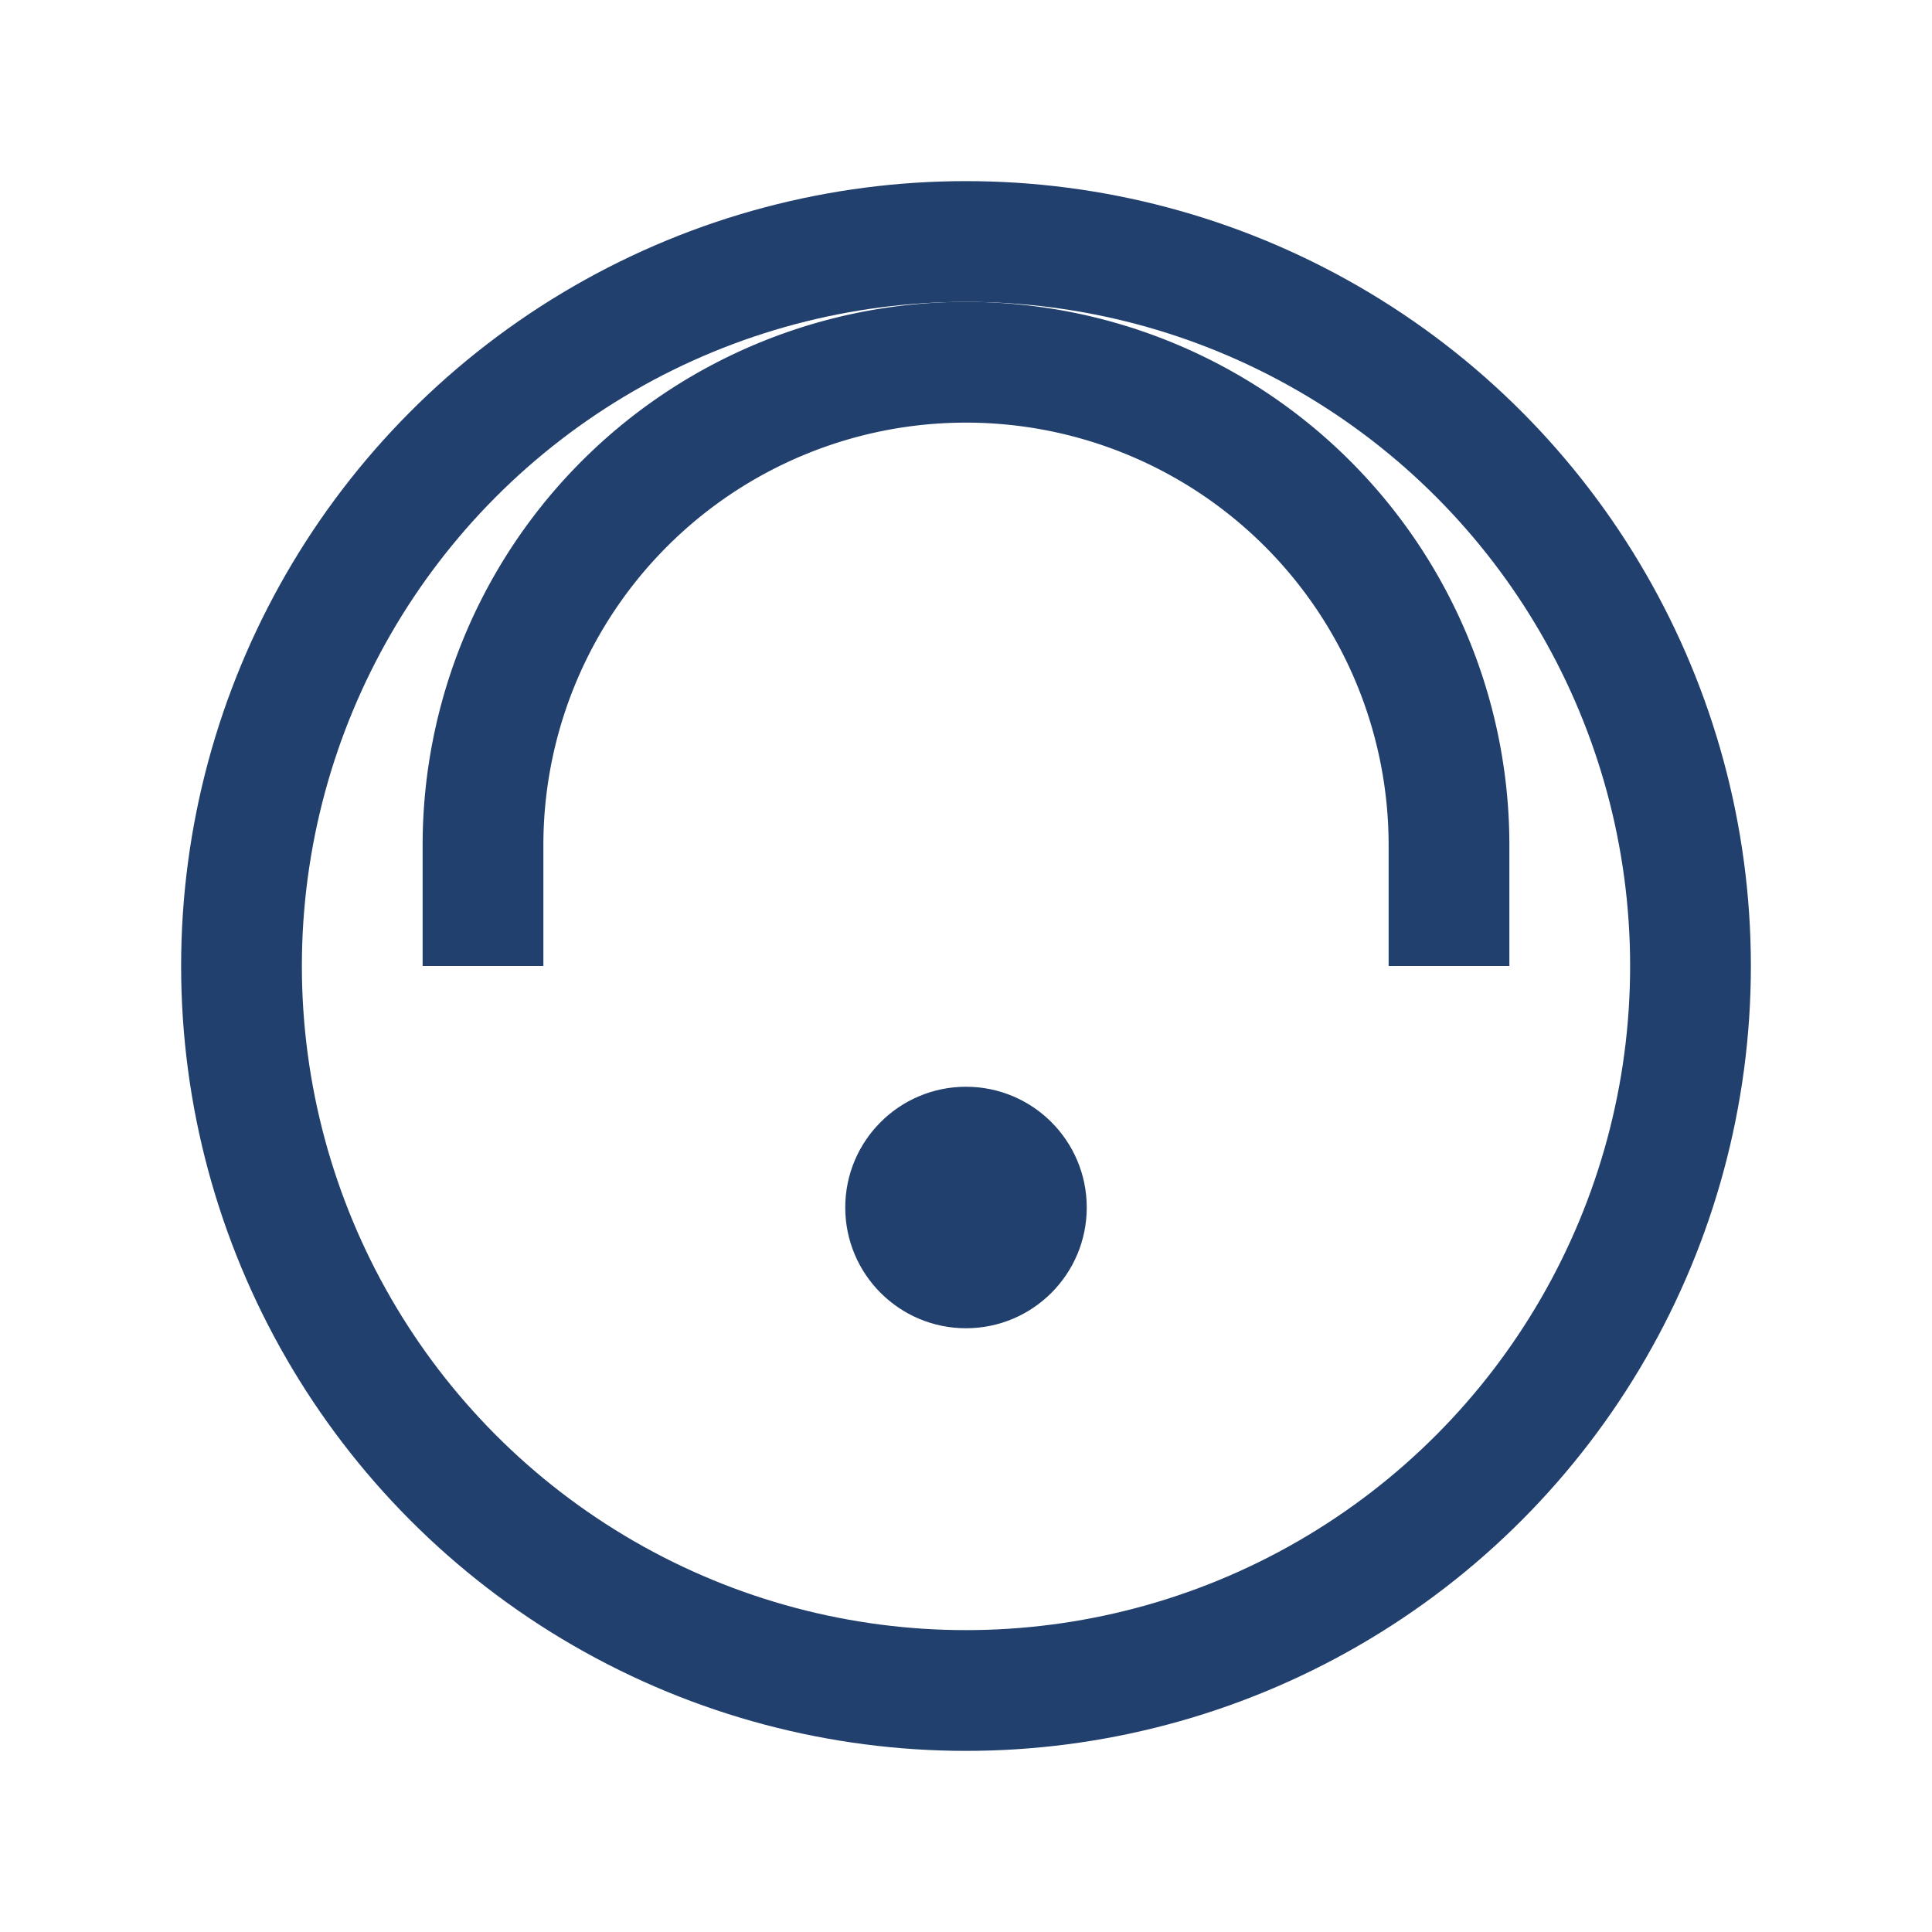
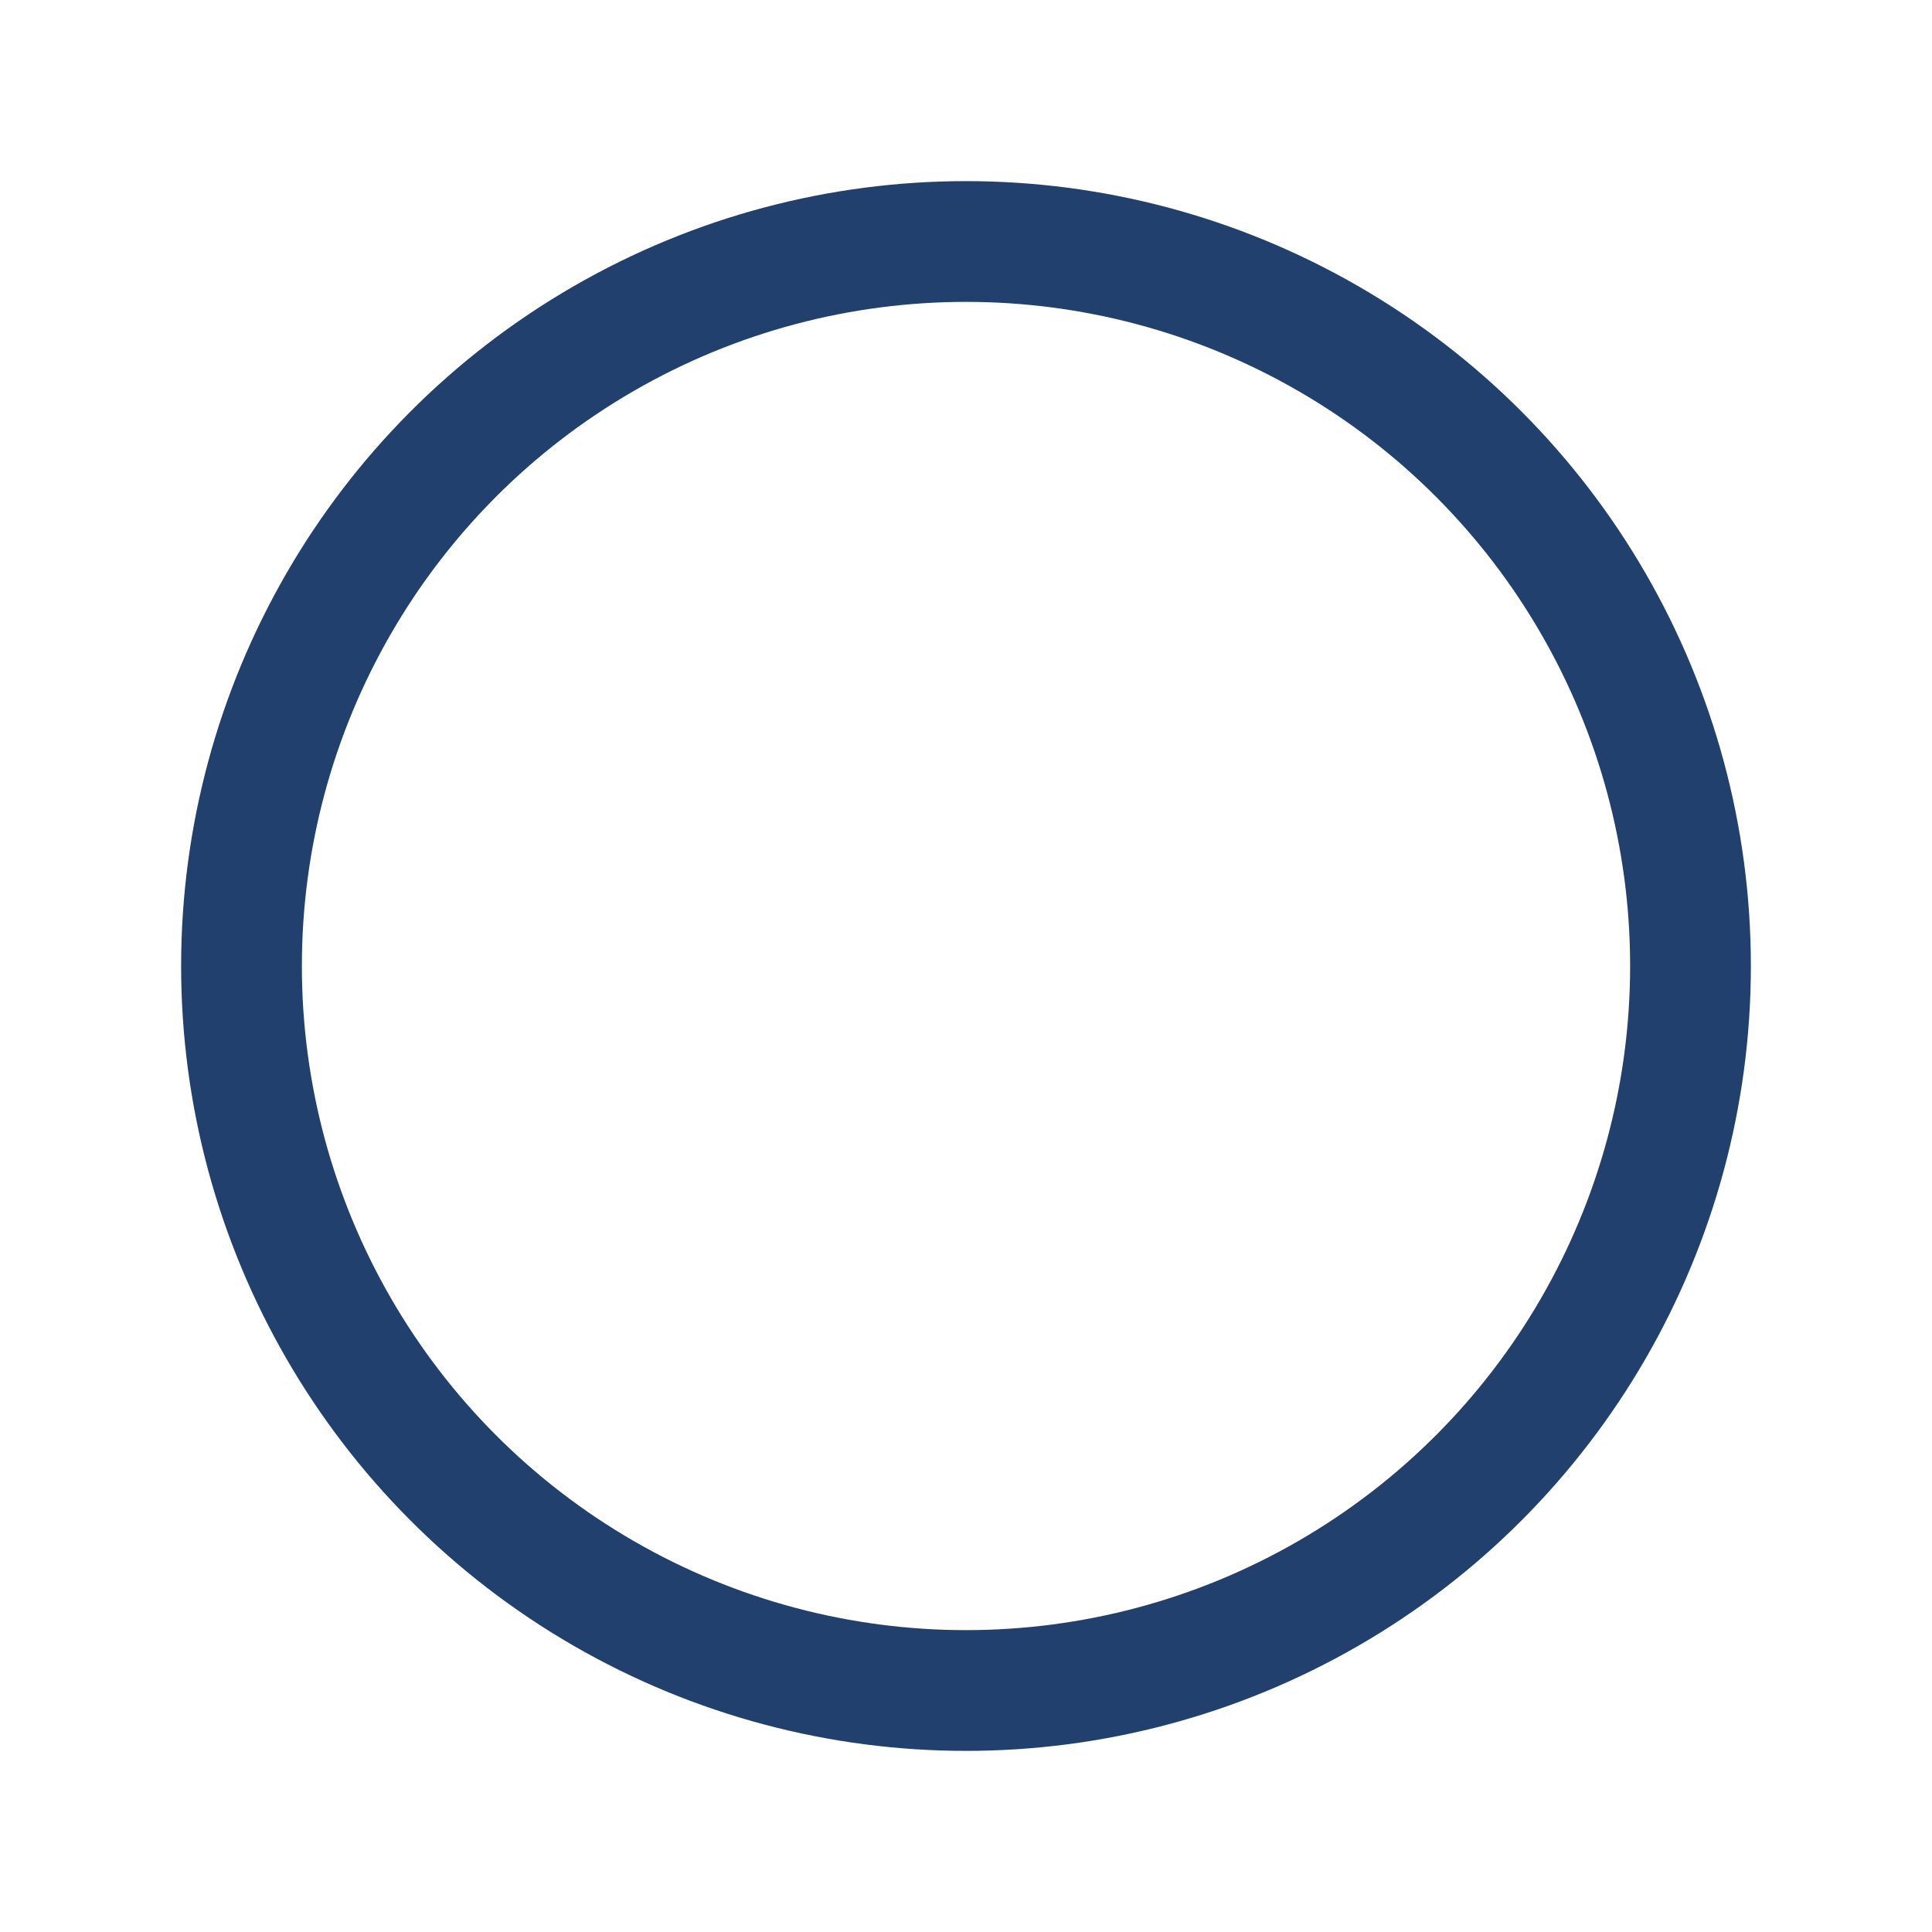
<svg xmlns="http://www.w3.org/2000/svg" width="32" height="32" viewBox="0 0 32 32">
  <circle cx="16" cy="16" r="12" fill="none" stroke="#21406e" stroke-width="2" />
-   <path d="M8 16v-2a8 8 0 0 1 16 0v2" stroke="#21406e" stroke-width="2" fill="none" />
-   <circle cx="16" cy="20" r="2" fill="#21406e" />
</svg>